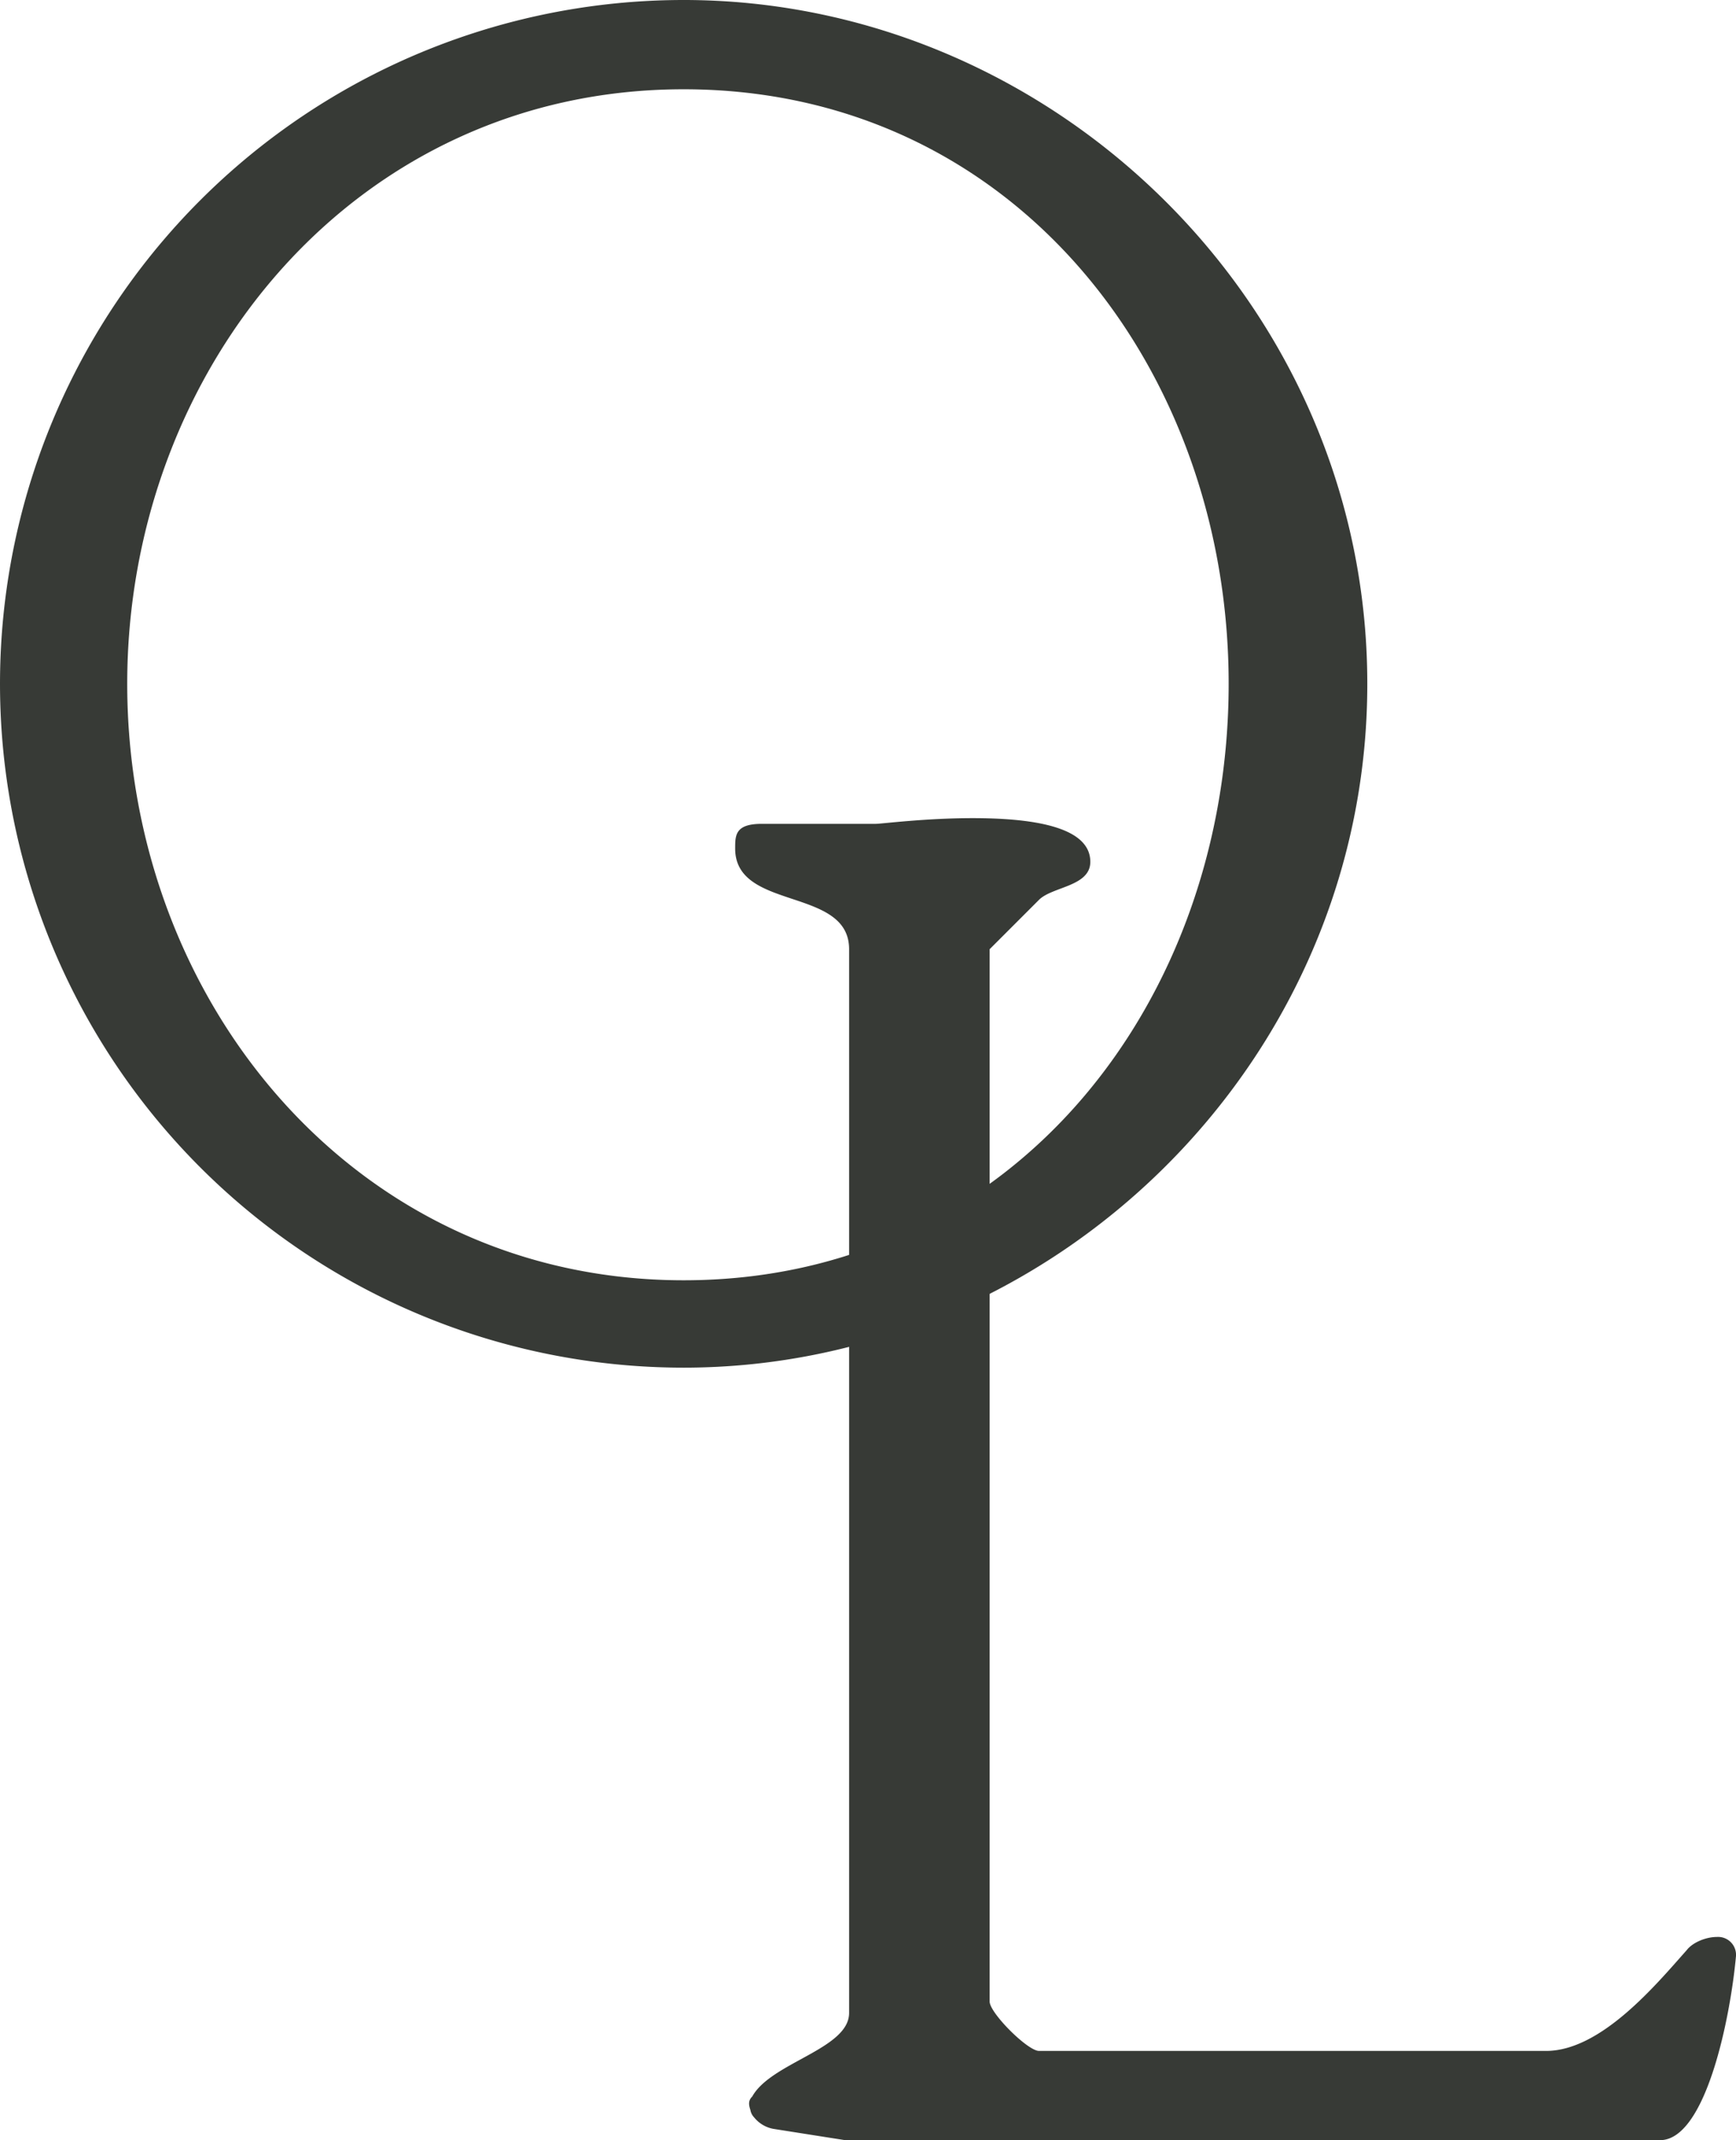
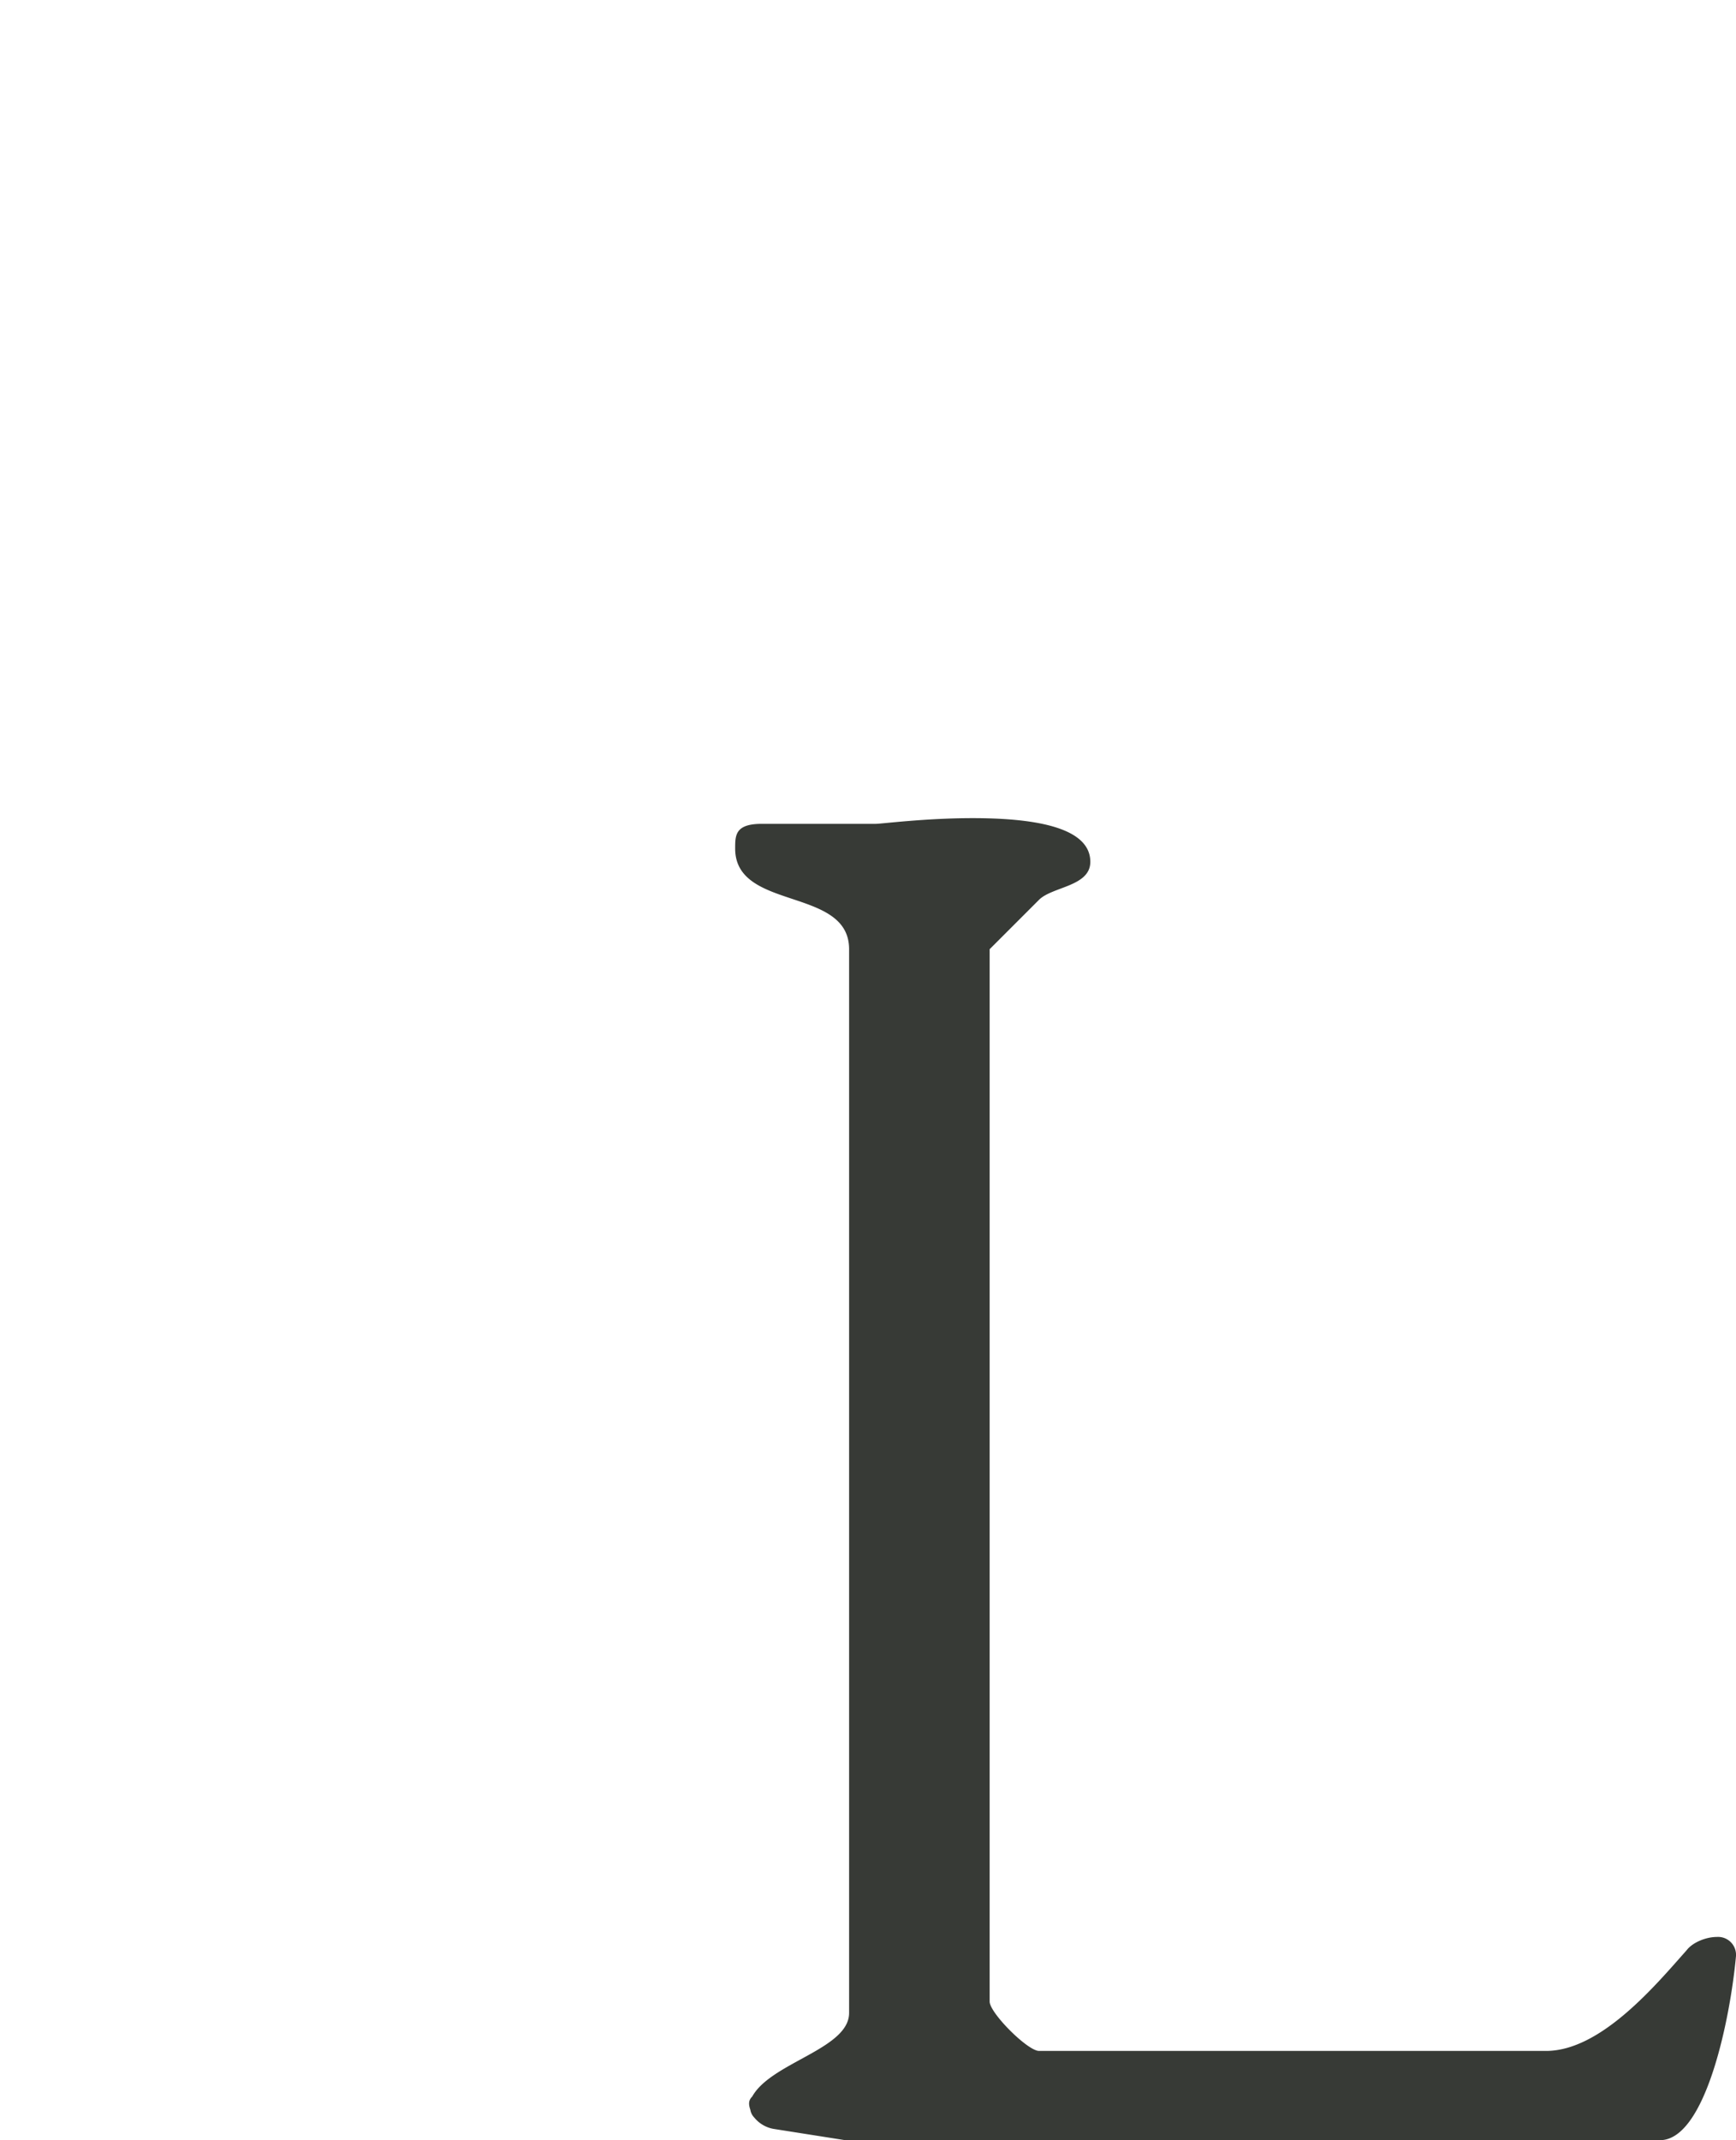
<svg xmlns="http://www.w3.org/2000/svg" id="TheOverlook_Monogram_DarkIvy" width="465.43" height="573.65" viewBox="0 0 465.43 573.65">
  <g id="Group_123" data-name="Group 123">
-     <path id="Path_344" data-name="Path 344" d="M183.29,0c98.77,0,183.29,81.46,183.29,183.29S282.06,366.58,183.29,366.58A183.29,183.29,0,0,1,183.29,0Zm0,343.16c88.59,0,146.12-74.85,146.12-159.87,0-84.52-57.53-159.36-146.12-159.36-88.08,0-149.18,74.84-149.18,159.36C34.11,268.31,95.21,343.16,183.29,343.16Z" fill="#373a36" />
    <path id="Path_345" data-name="Path 345" d="M228.67,573.65h-2.04l-19.35-3.05a8.647,8.647,0,0,1-5.09-3.06,3.832,3.832,0,0,1-1.02-2.04c-.51-1.52-.51-2.55.51-3.56,5.09-9.16,25.97-12.73,25.97-22.4V254.42c0-16.8-30.55-10.18-30.55-26.98,0-3.57,0-6.62,7.13-6.62h30.55c1.53,0,13.24-1.53,25.97-1.53,15.27,0,31.57,2.04,31.57,11.71,0,6.62-10.18,6.62-13.75,10.18l-13.24,13.24V536.48m0,0c0,3.06,10.18,13.24,13.24,13.24H414.51c14.76,0,29.53-17.82,37.68-26.98,1.53-2.04,5.09-3.57,8.15-3.57a4.808,4.808,0,0,1,5.09,5.09c-1.53,16.8-8.15,49.38-20.37,49.38H228.67" fill="#373a36" />
  </g>
</svg>